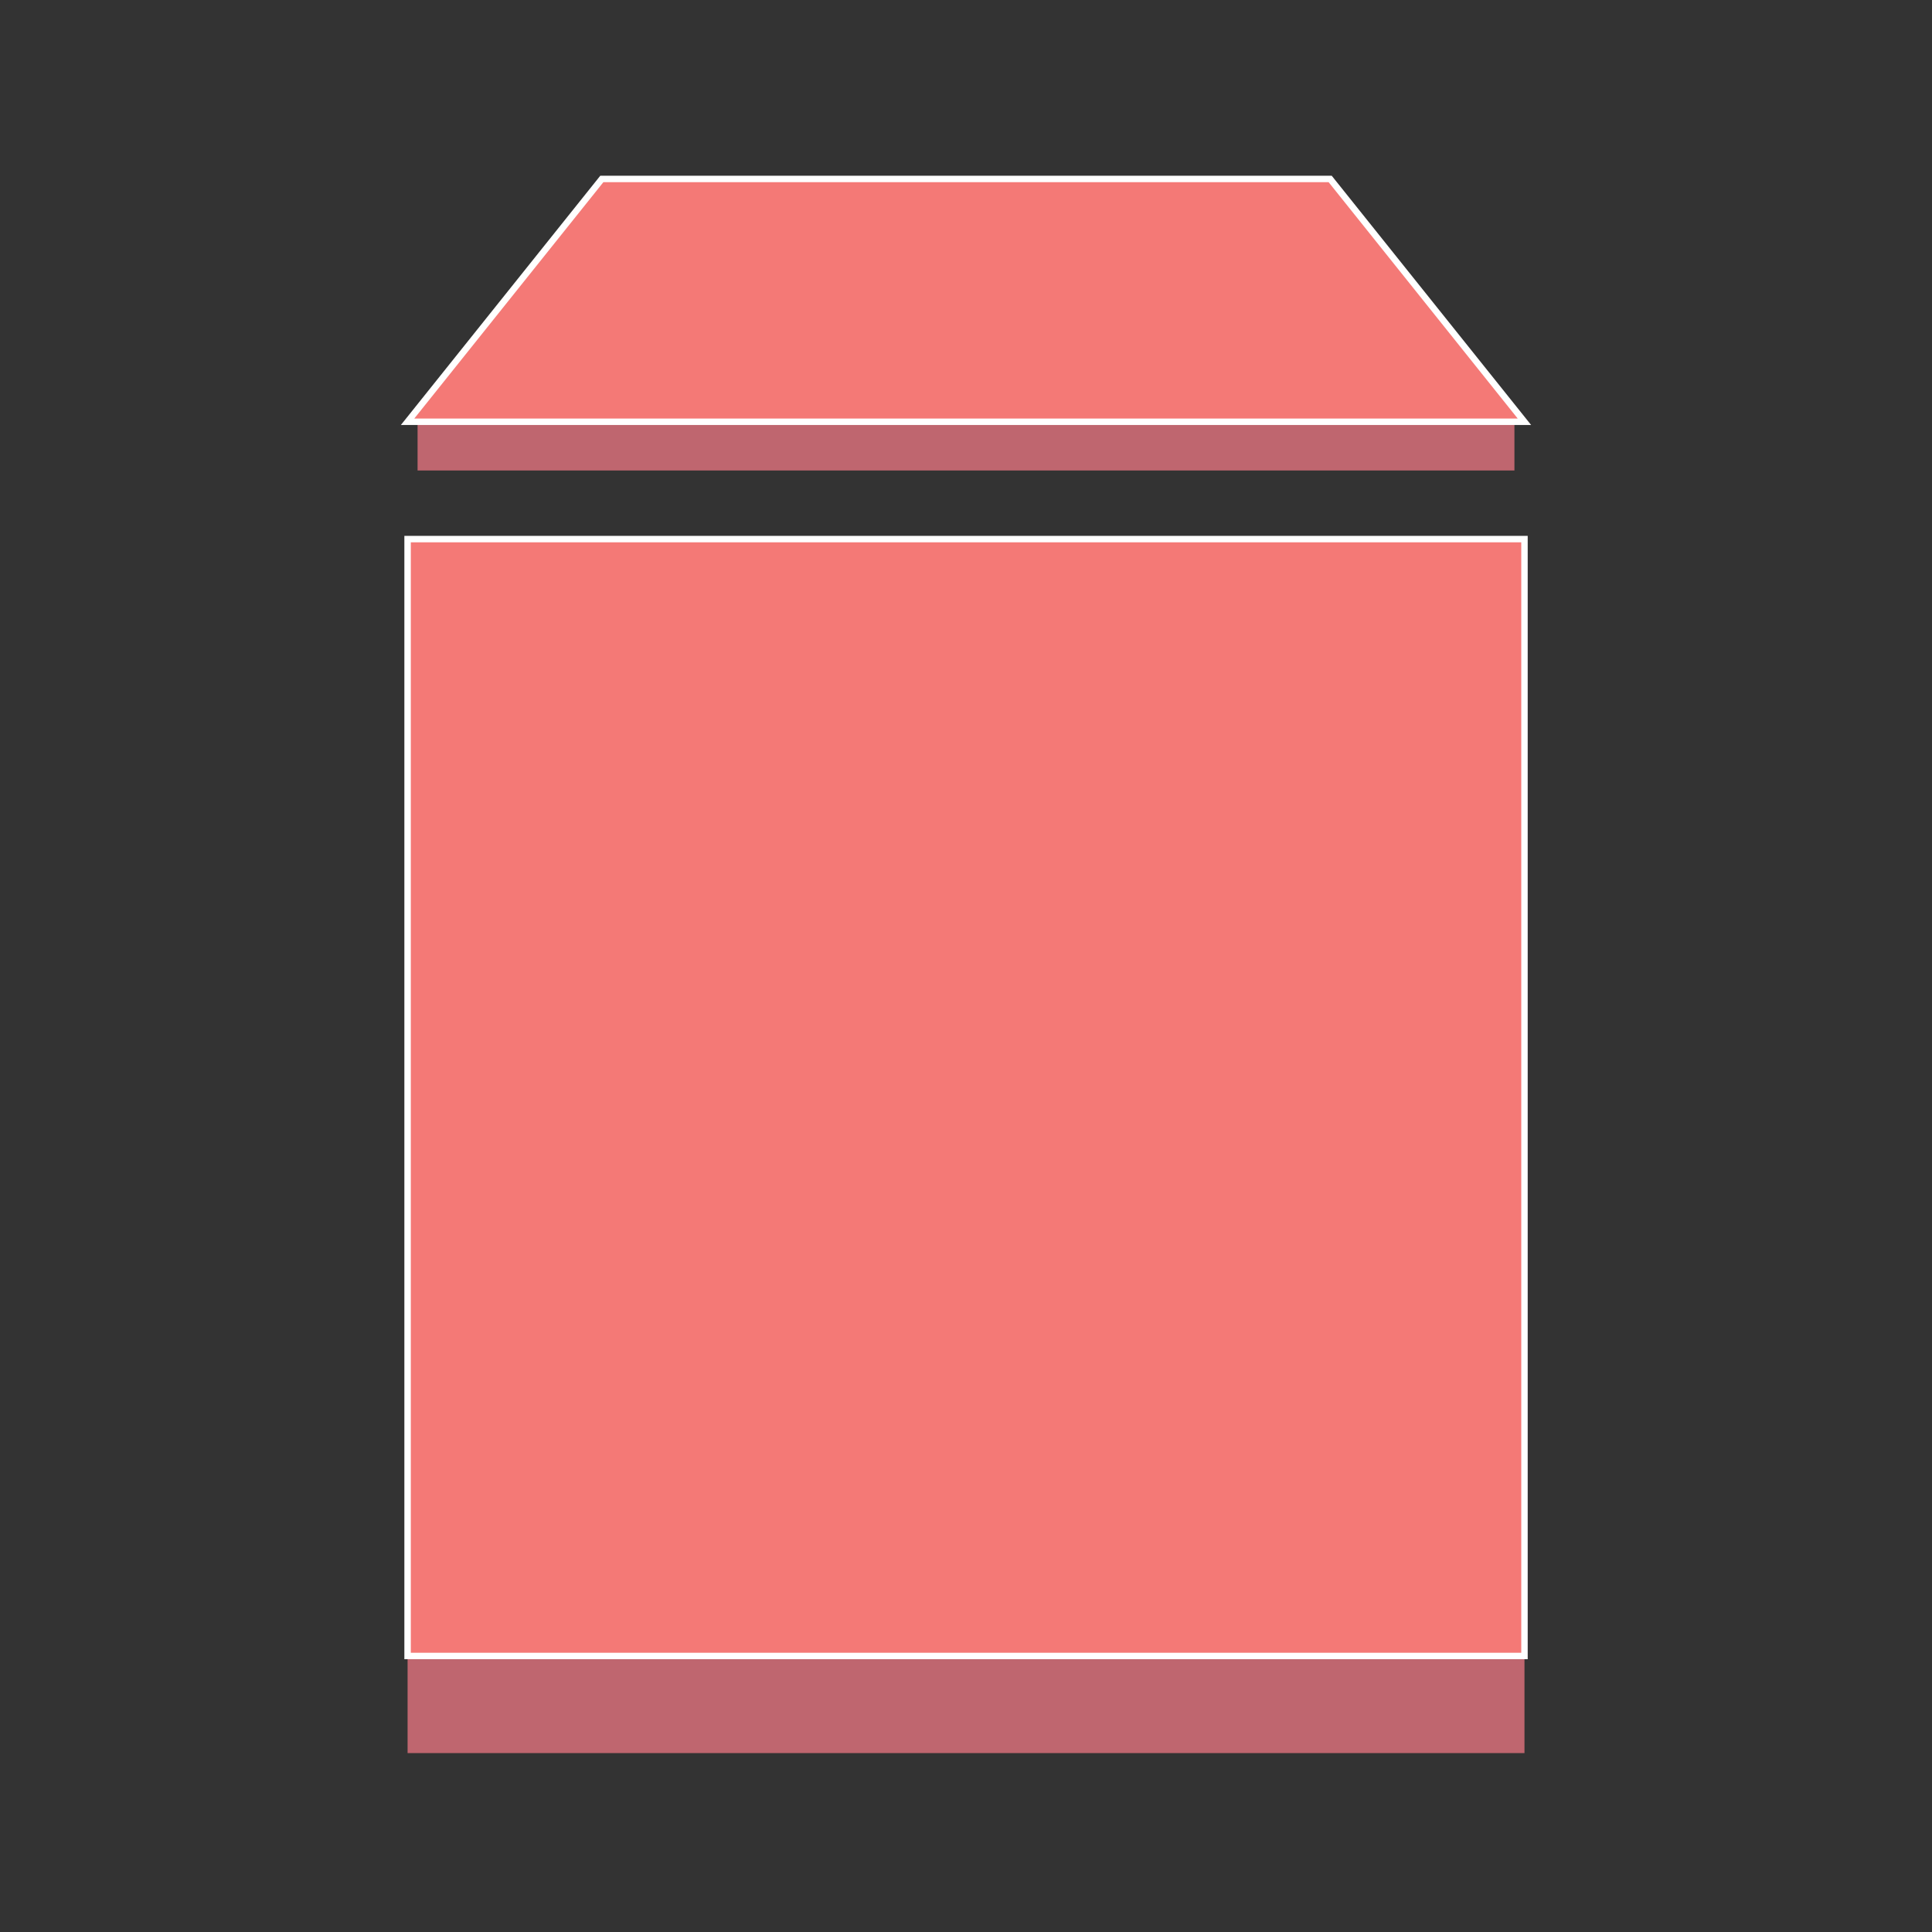
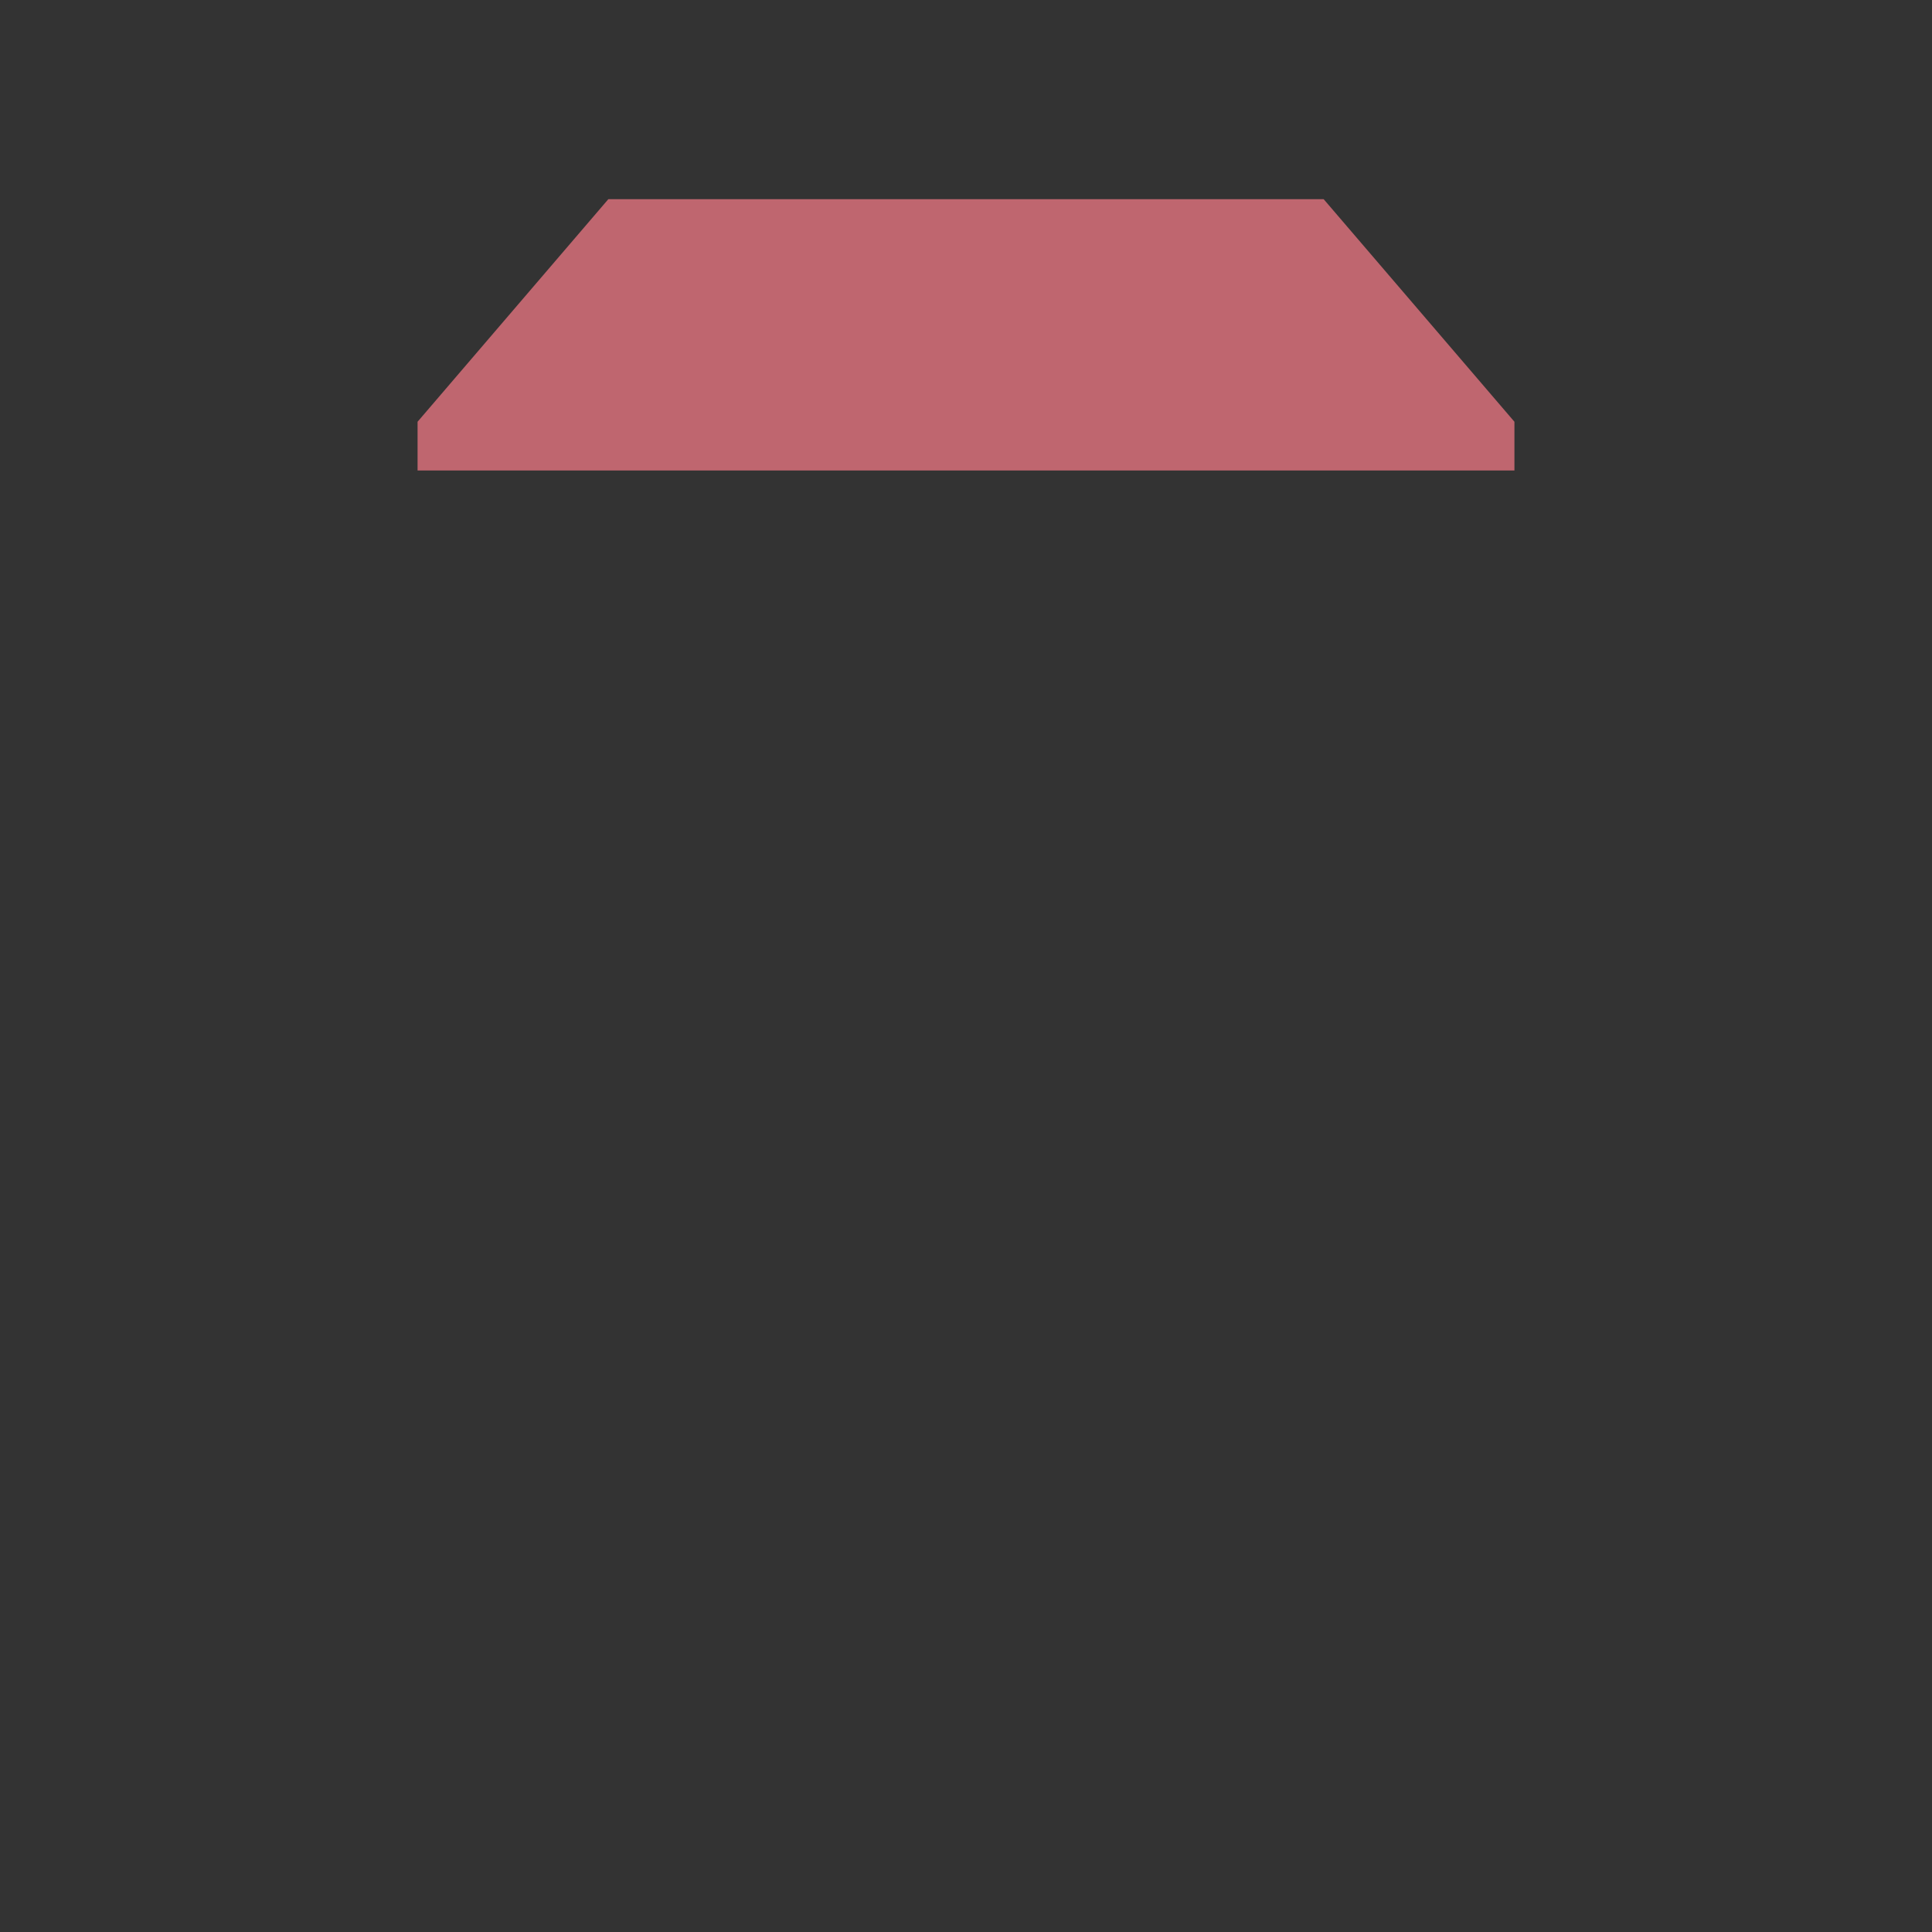
<svg xmlns="http://www.w3.org/2000/svg" id="Layer_1" data-name="Layer 1" viewBox="0 0 300 300">
  <rect x="0" y="0" width="300" height="300" fill="#333333" stroke="none" />
  <title>Console Integrations</title>
-   <rect x="63.29" y="98.79" width="173.43" height="173.43" fill="#bf666f" />
  <polygon points="94.46 30.93 205.54 30.93 235.16 65.49 235.16 73.06 64.84 73.06 64.84 65.49 94.46 30.93" fill="#bf666f" />
-   <polygon points="93.45 27.79 206.55 27.79 236.71 65.49 63.29 65.49 93.45 27.79" fill="#f47976" stroke="#fff" stroke-miterlimit="10" />
-   <rect x="63.29" y="83.71" width="173.43" height="173.43" fill="#f47976" stroke="#fff" stroke-miterlimit="10" />
</svg>